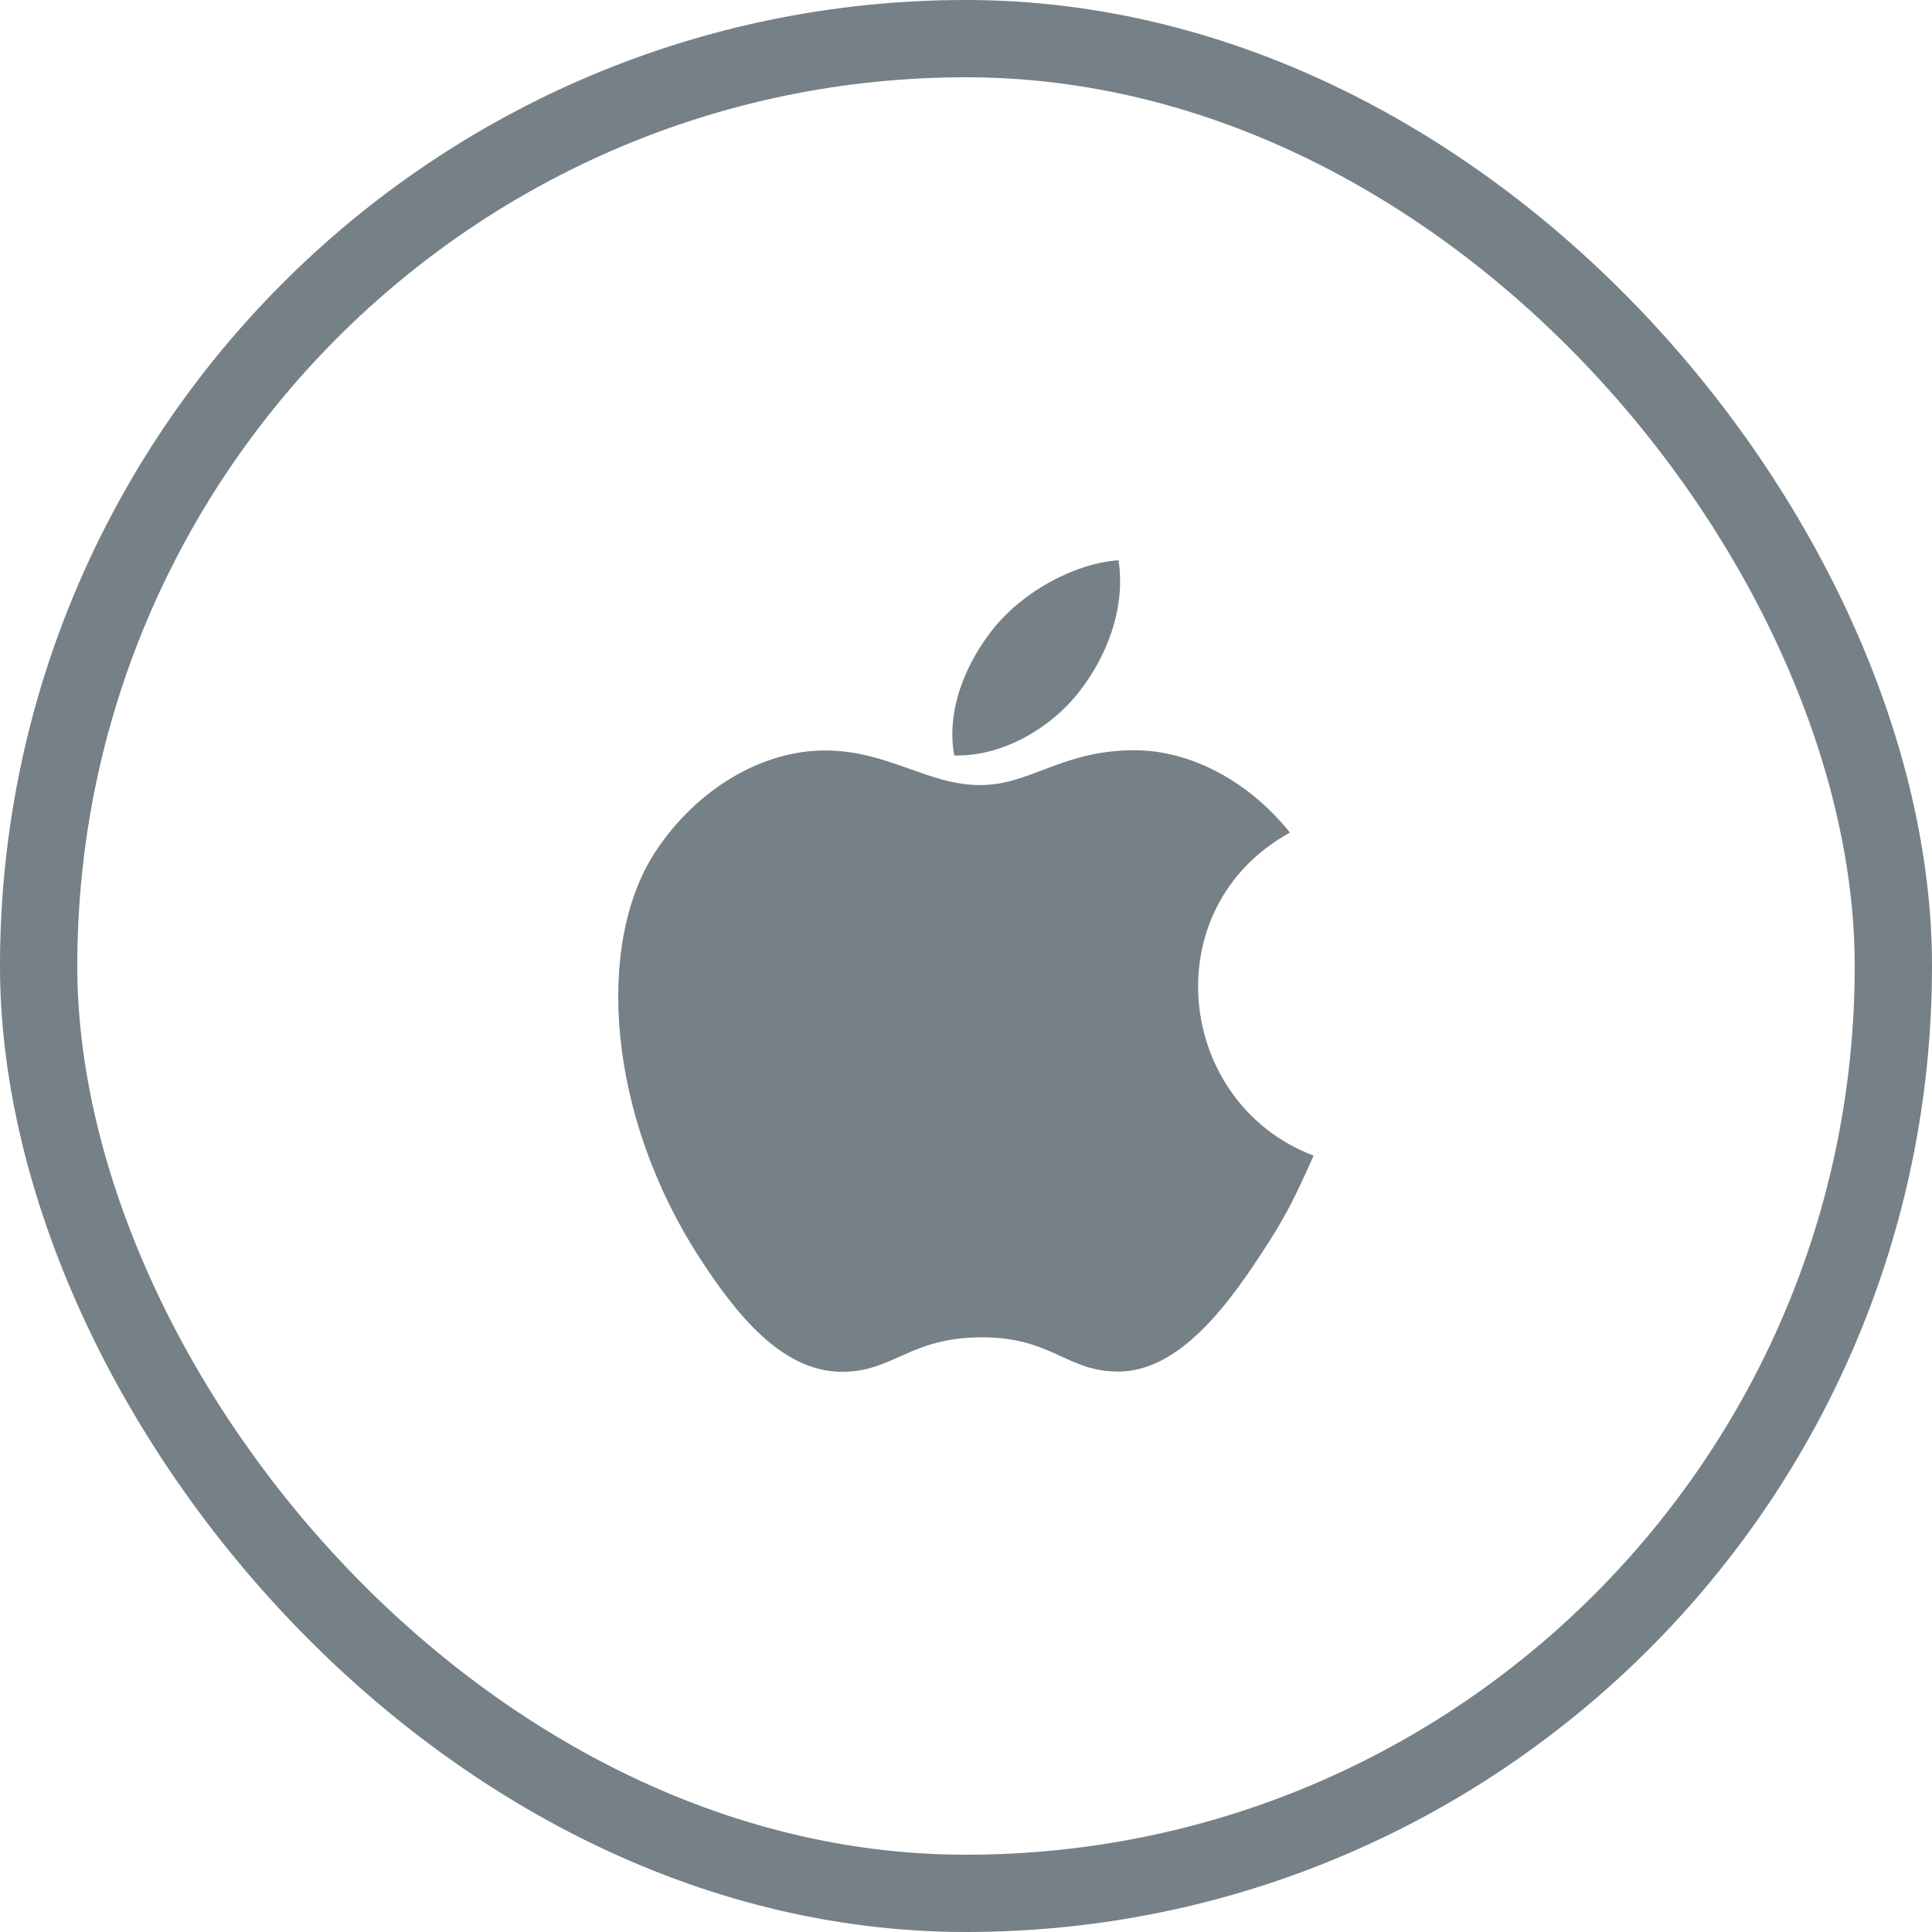
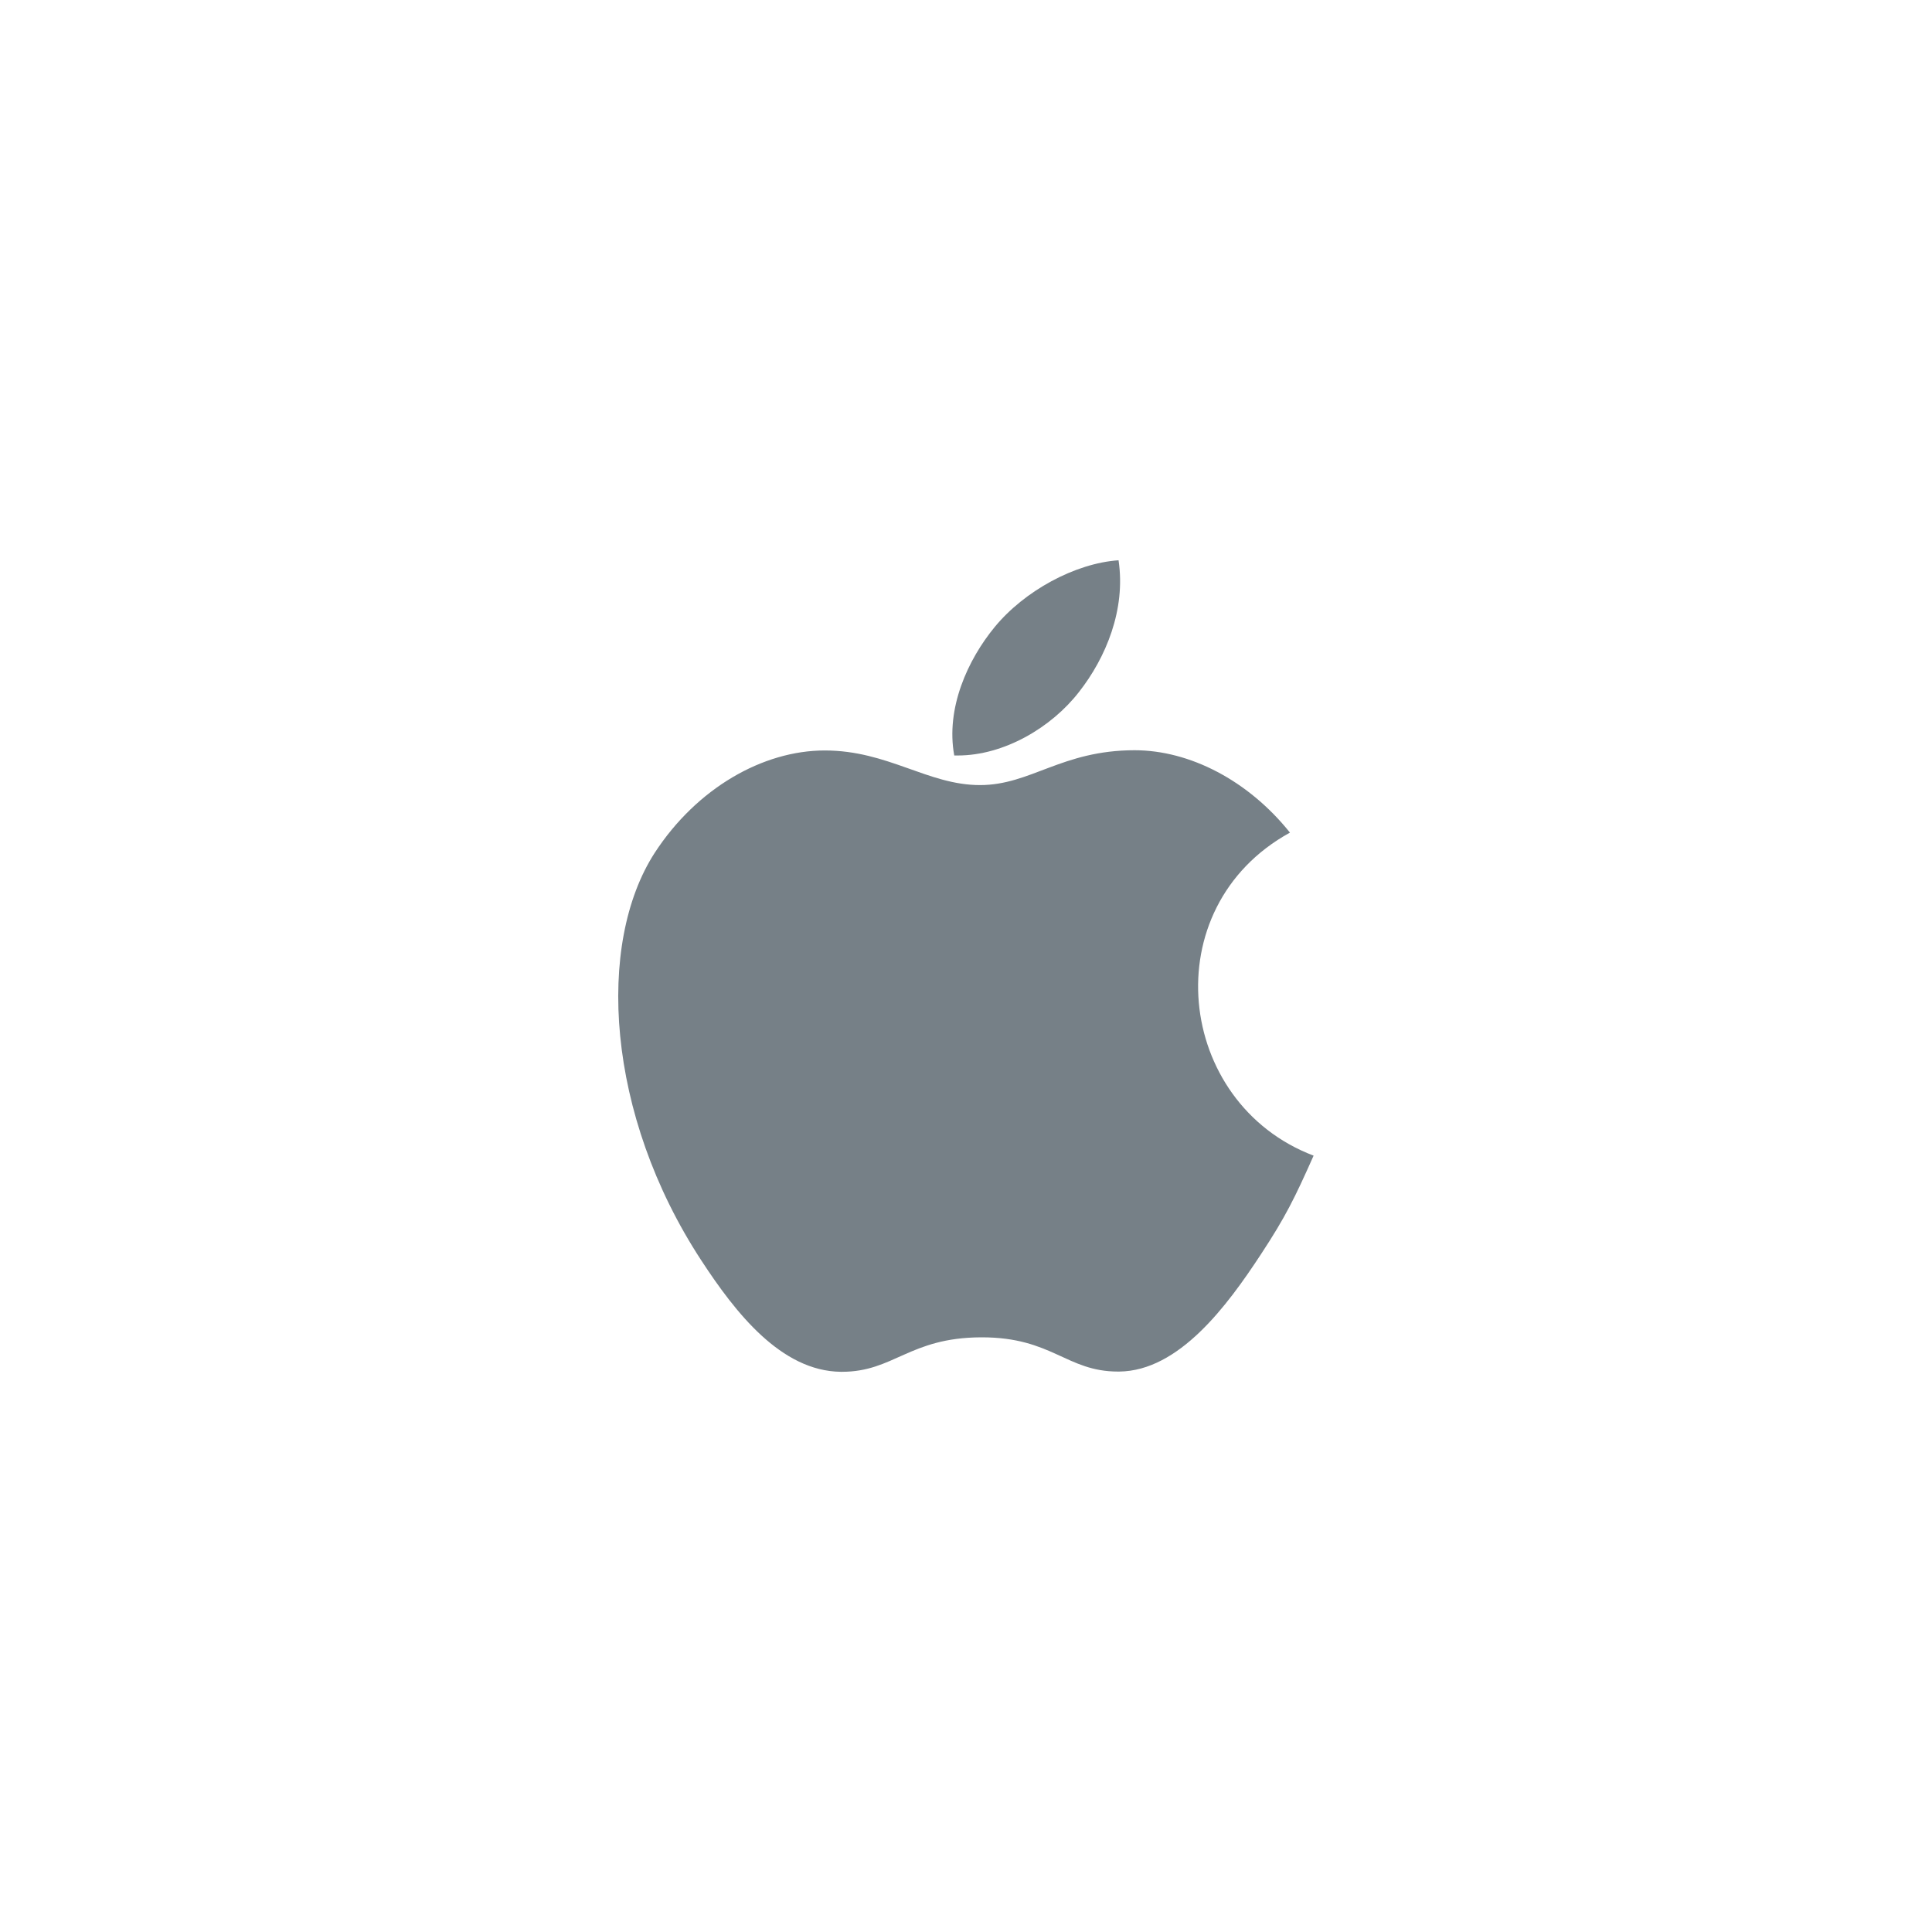
<svg xmlns="http://www.w3.org/2000/svg" width="25" height="25" viewBox="0 0 25 25" fill="none">
-   <rect x="0.5" y="0.5" width="24" height="24" rx="12" stroke="#768087" />
  <path d="M14.683 9.708C13.738 9.708 13.339 10.159 12.681 10.159C12.006 10.159 11.491 9.711 10.672 9.711C9.871 9.711 9.016 10.2 8.473 11.034C7.711 12.21 7.84 14.424 9.075 16.31C9.516 16.985 10.106 17.742 10.88 17.751H10.894C11.566 17.751 11.765 17.31 12.691 17.305H12.705C13.616 17.305 13.799 17.748 14.468 17.748H14.482C15.255 17.74 15.877 16.901 16.318 16.228C16.636 15.744 16.754 15.502 16.998 14.954C15.212 14.276 14.925 11.745 16.692 10.774C16.152 10.099 15.395 9.708 14.681 9.708L14.683 9.708Z" fill="#768087" />
  <path d="M14.474 7.25C13.912 7.288 13.255 7.646 12.871 8.114C12.522 8.538 12.236 9.166 12.348 9.776H12.393C12.992 9.776 13.605 9.415 13.963 8.953C14.308 8.513 14.57 7.89 14.474 7.25Z" fill="#768087" />
</svg>